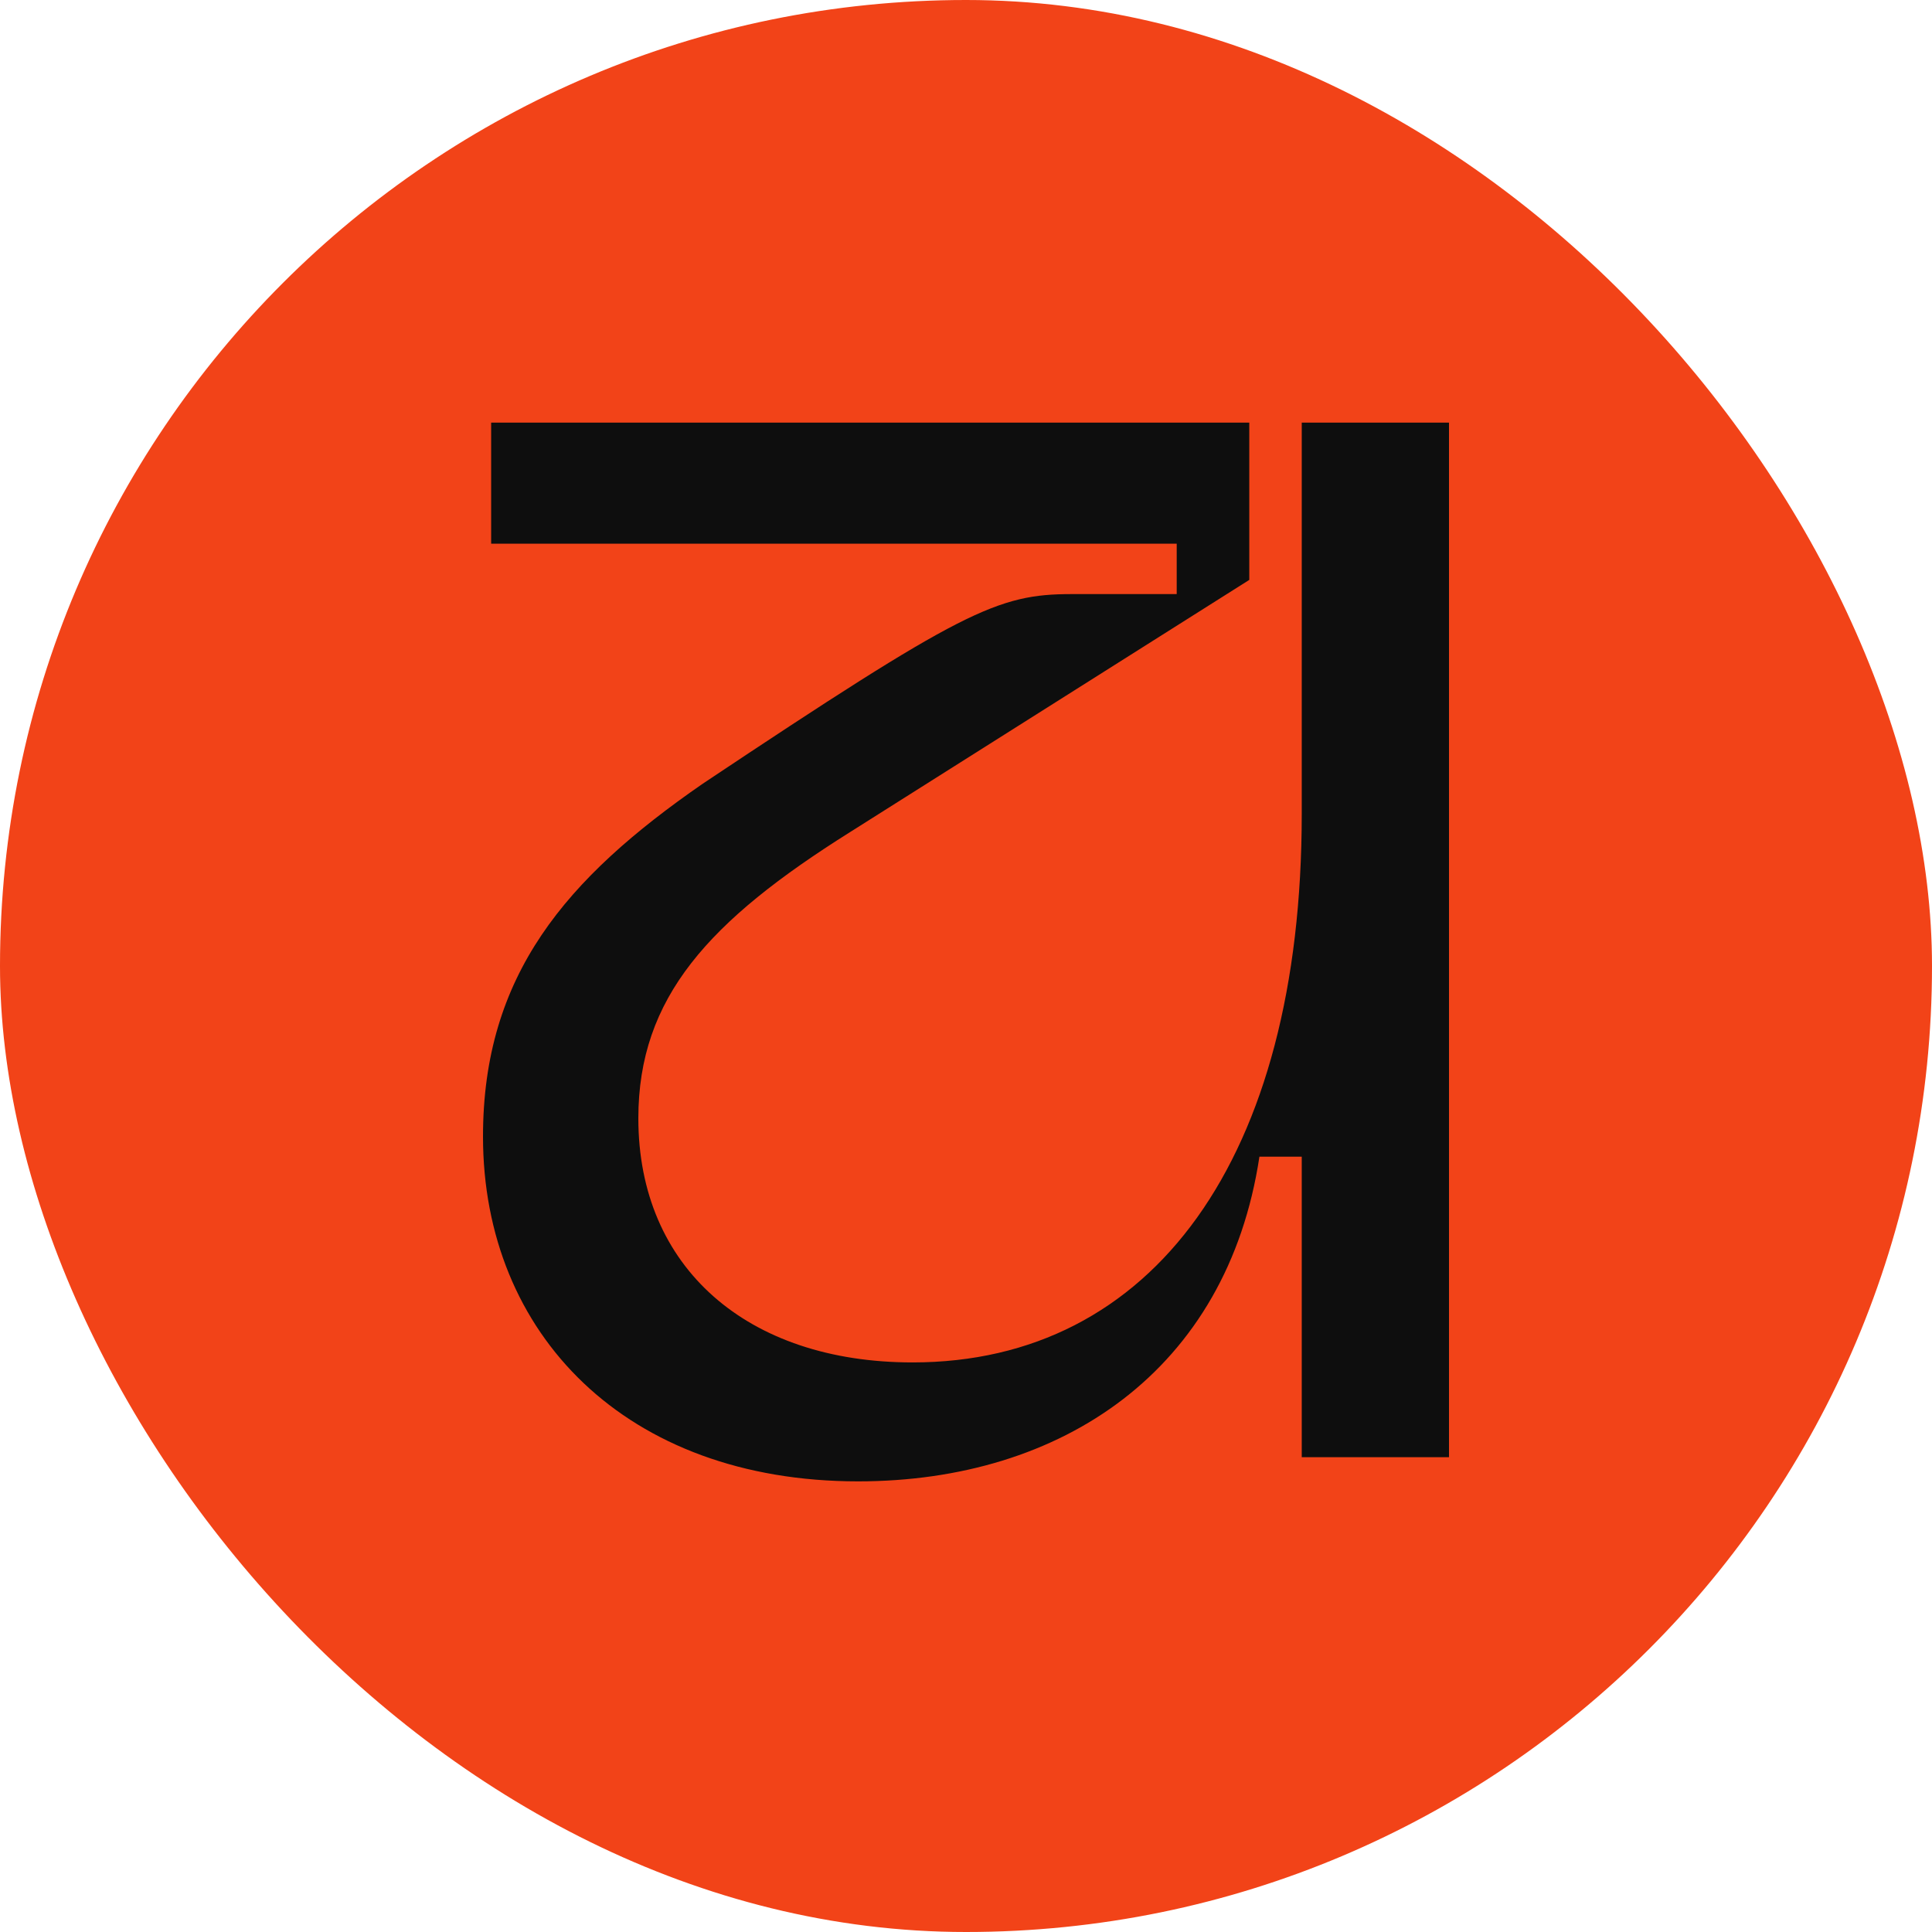
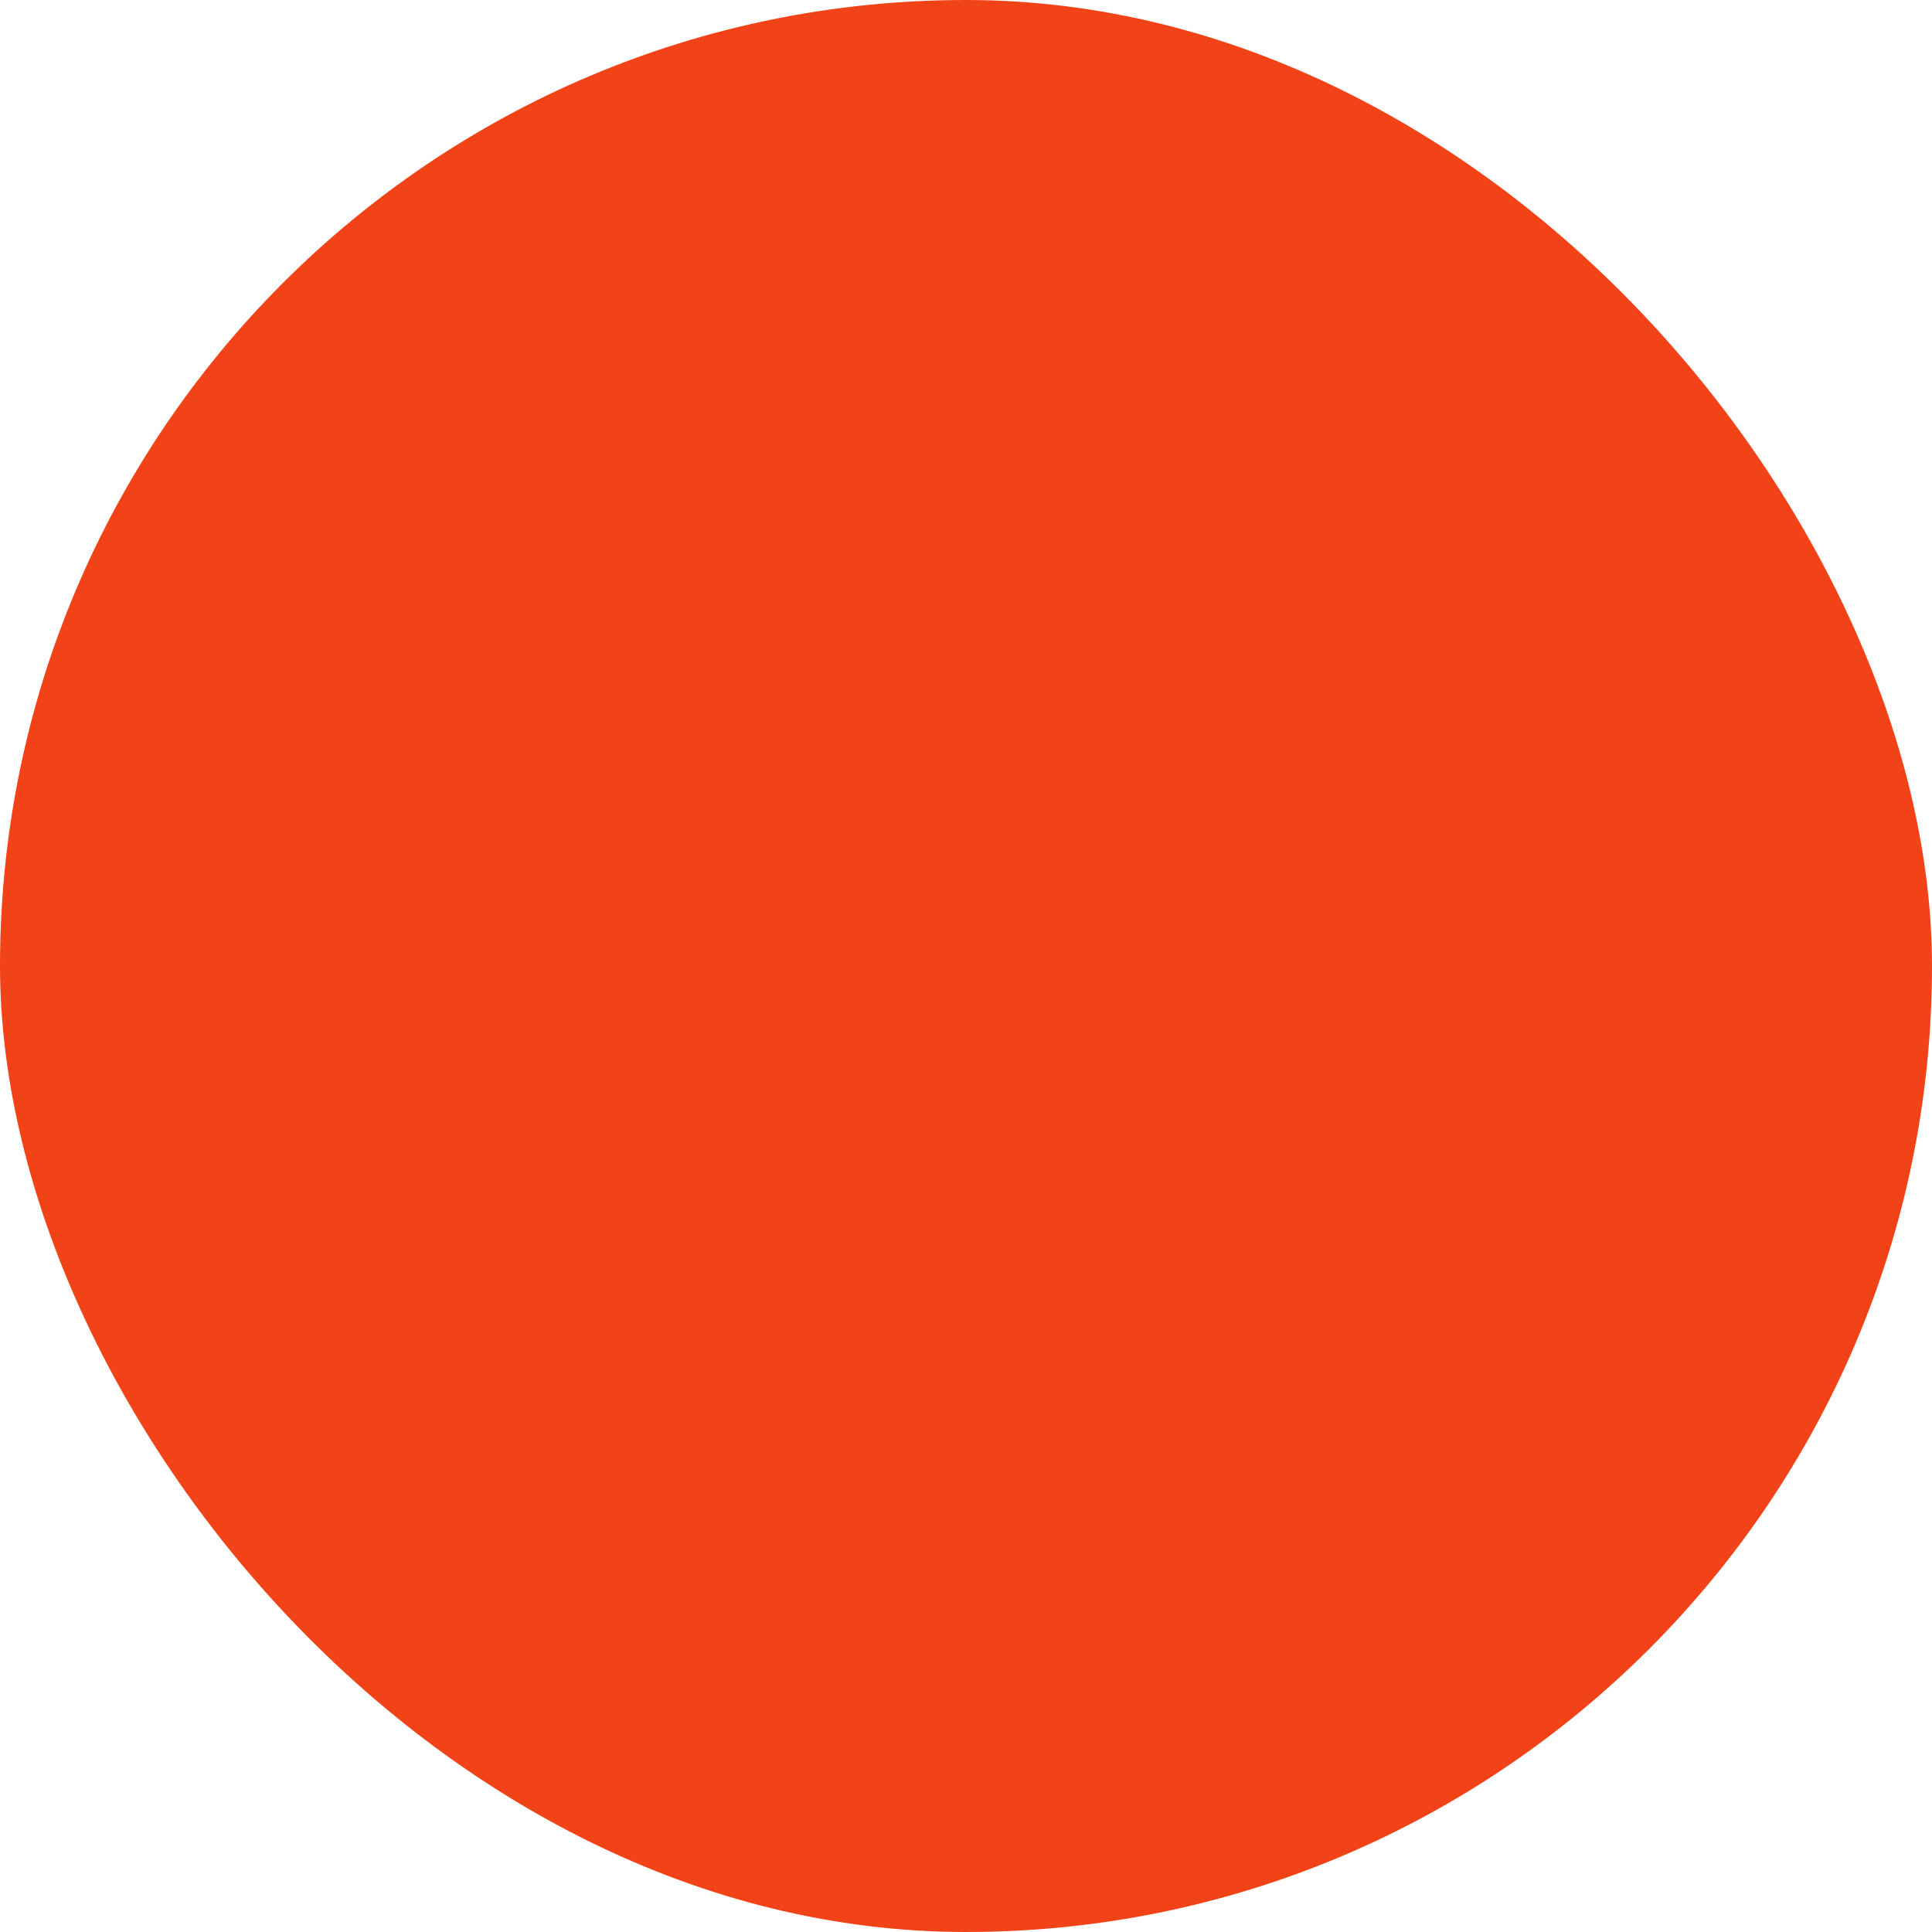
<svg xmlns="http://www.w3.org/2000/svg" width="32" height="32" viewBox="0 0 32 32" fill="none">
  <rect width="32" height="32" rx="16" fill="#F24318" />
-   <path d="M20.692 7V9.605L14.08 13.782C11.741 15.251 10.573 16.52 10.573 18.523C10.573 20.996 12.377 22.566 15.115 22.566C19.09 22.566 21.561 19.192 21.561 13.481V7H24V24.136H21.561V19.158H20.86C20.326 22.699 17.587 24.536 14.213 24.536C10.371 24.536 8 22.098 8 18.825C8 16.153 9.369 14.55 11.642 12.979C15.949 10.108 16.518 9.84 17.754 9.84H19.49V9.005H8.135V7H20.692Z" fill="#0E0E0E" />
</svg>